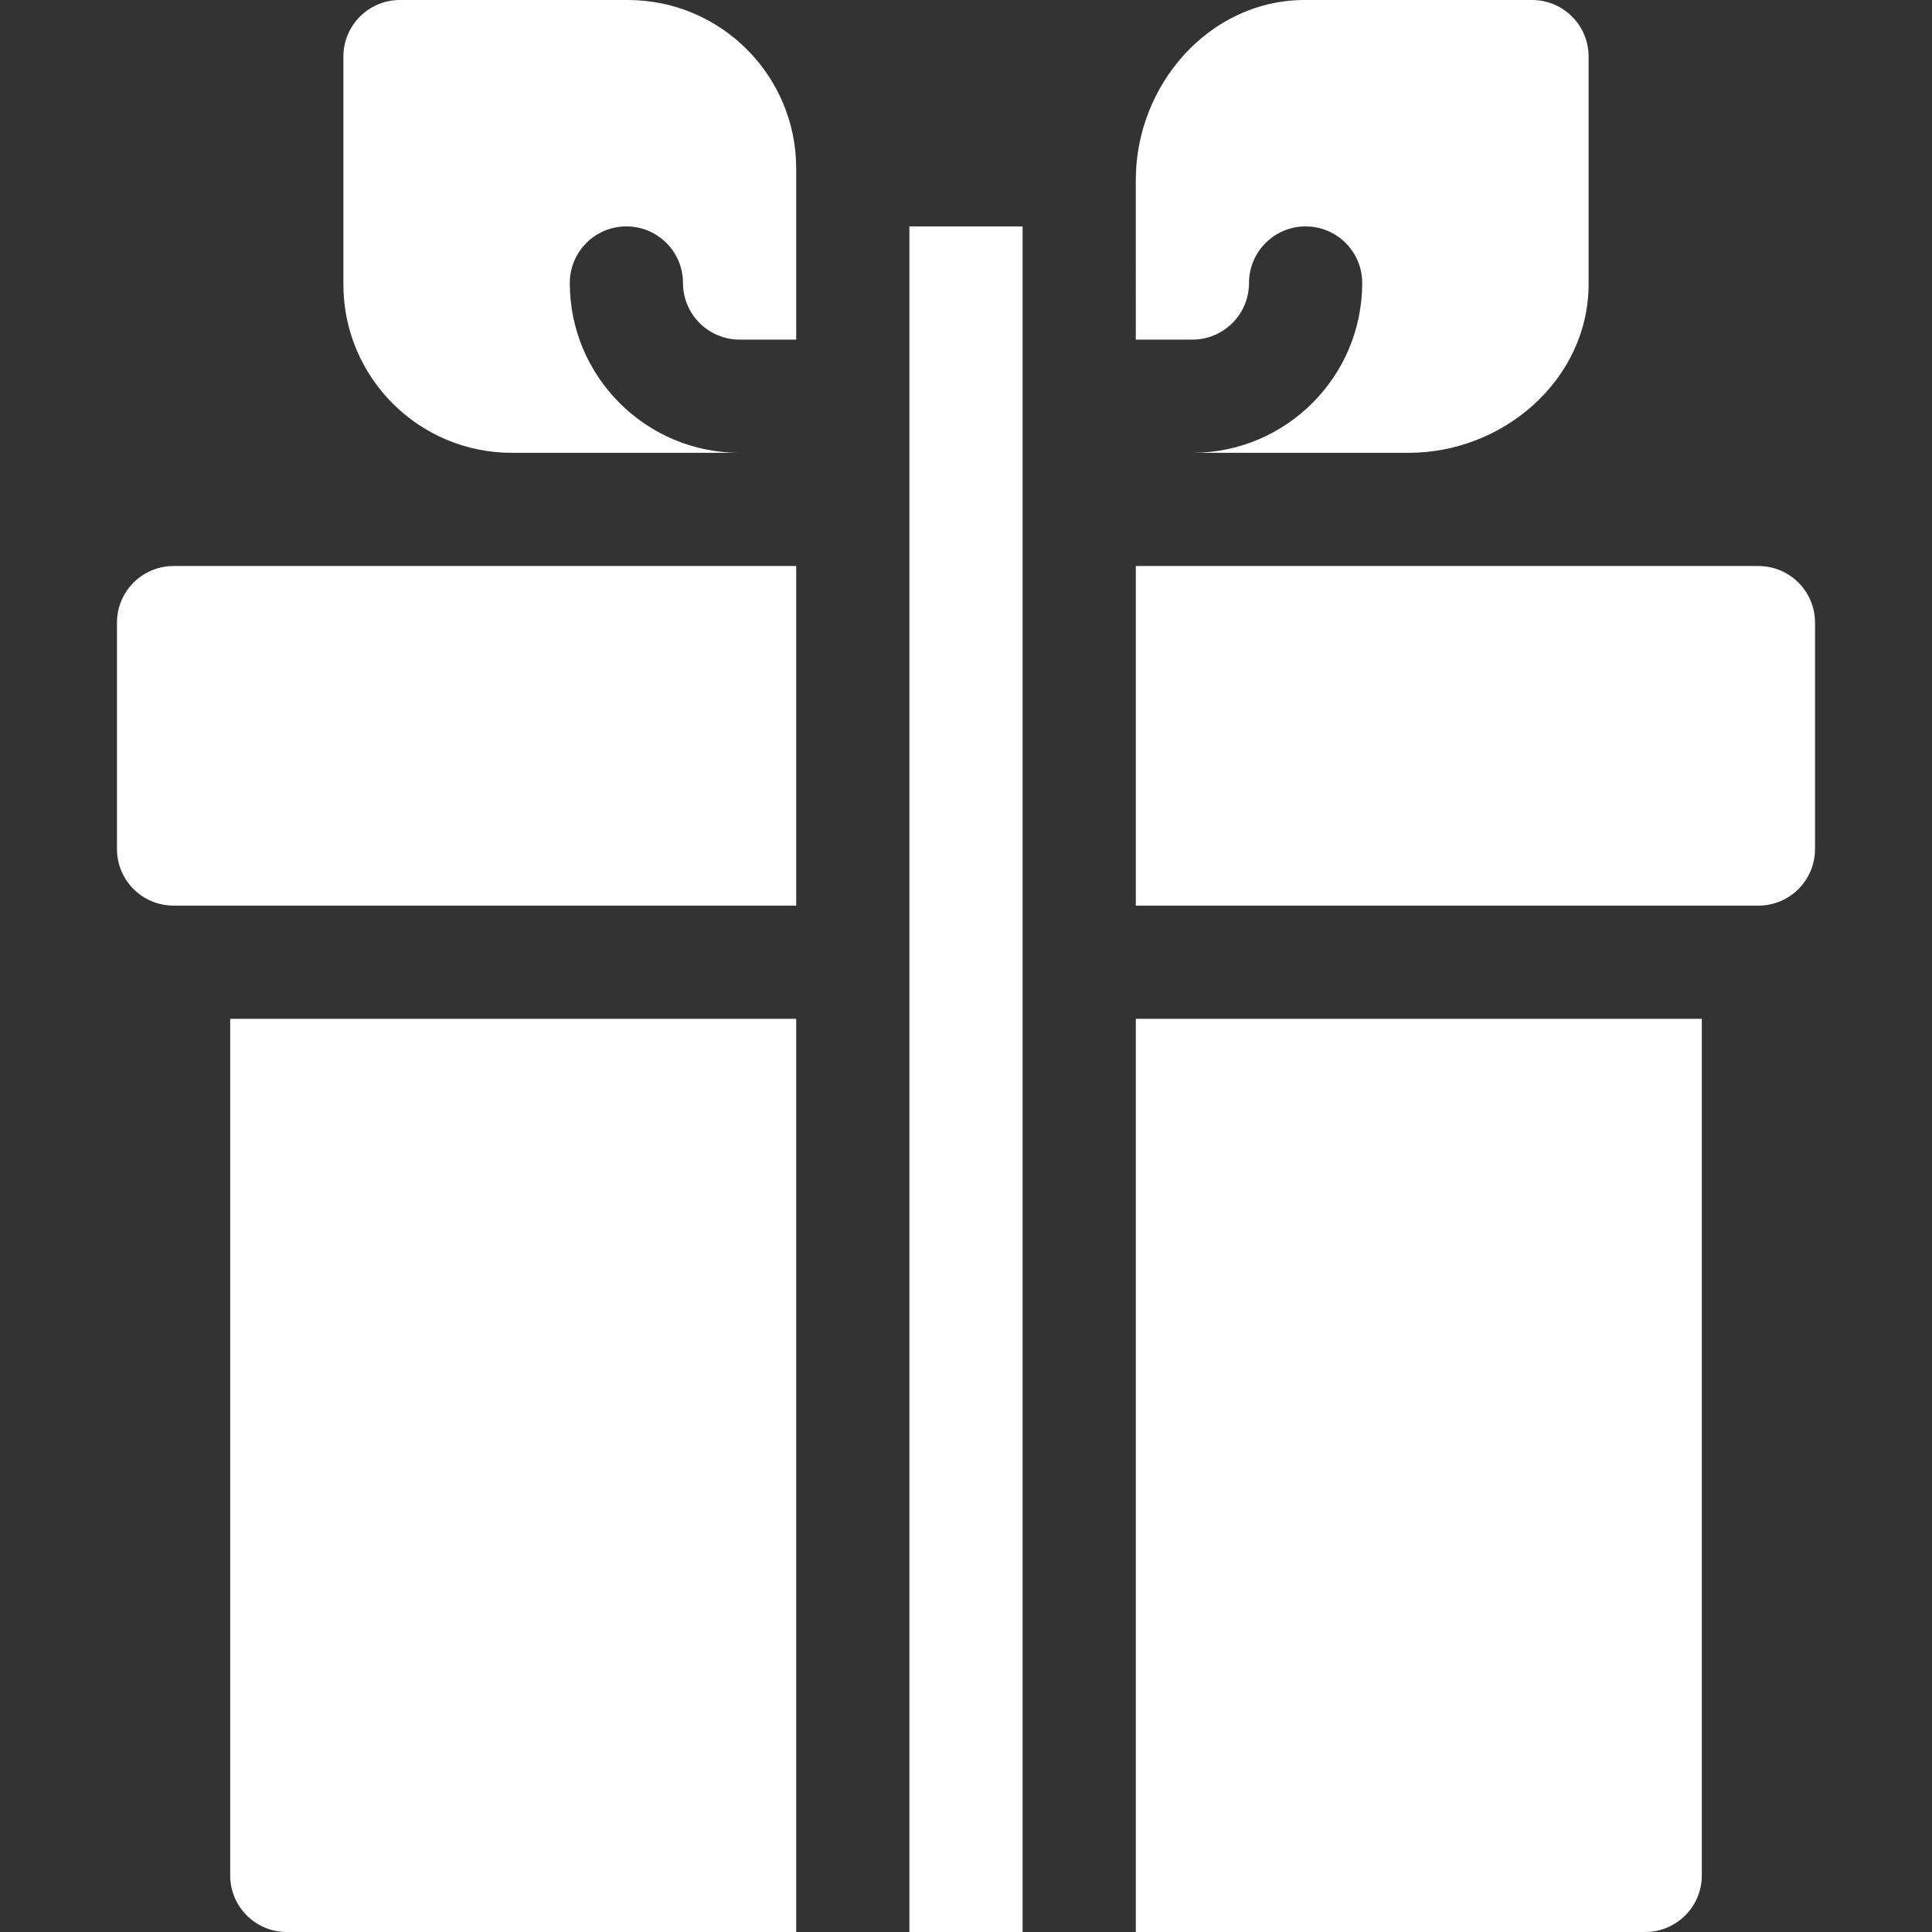
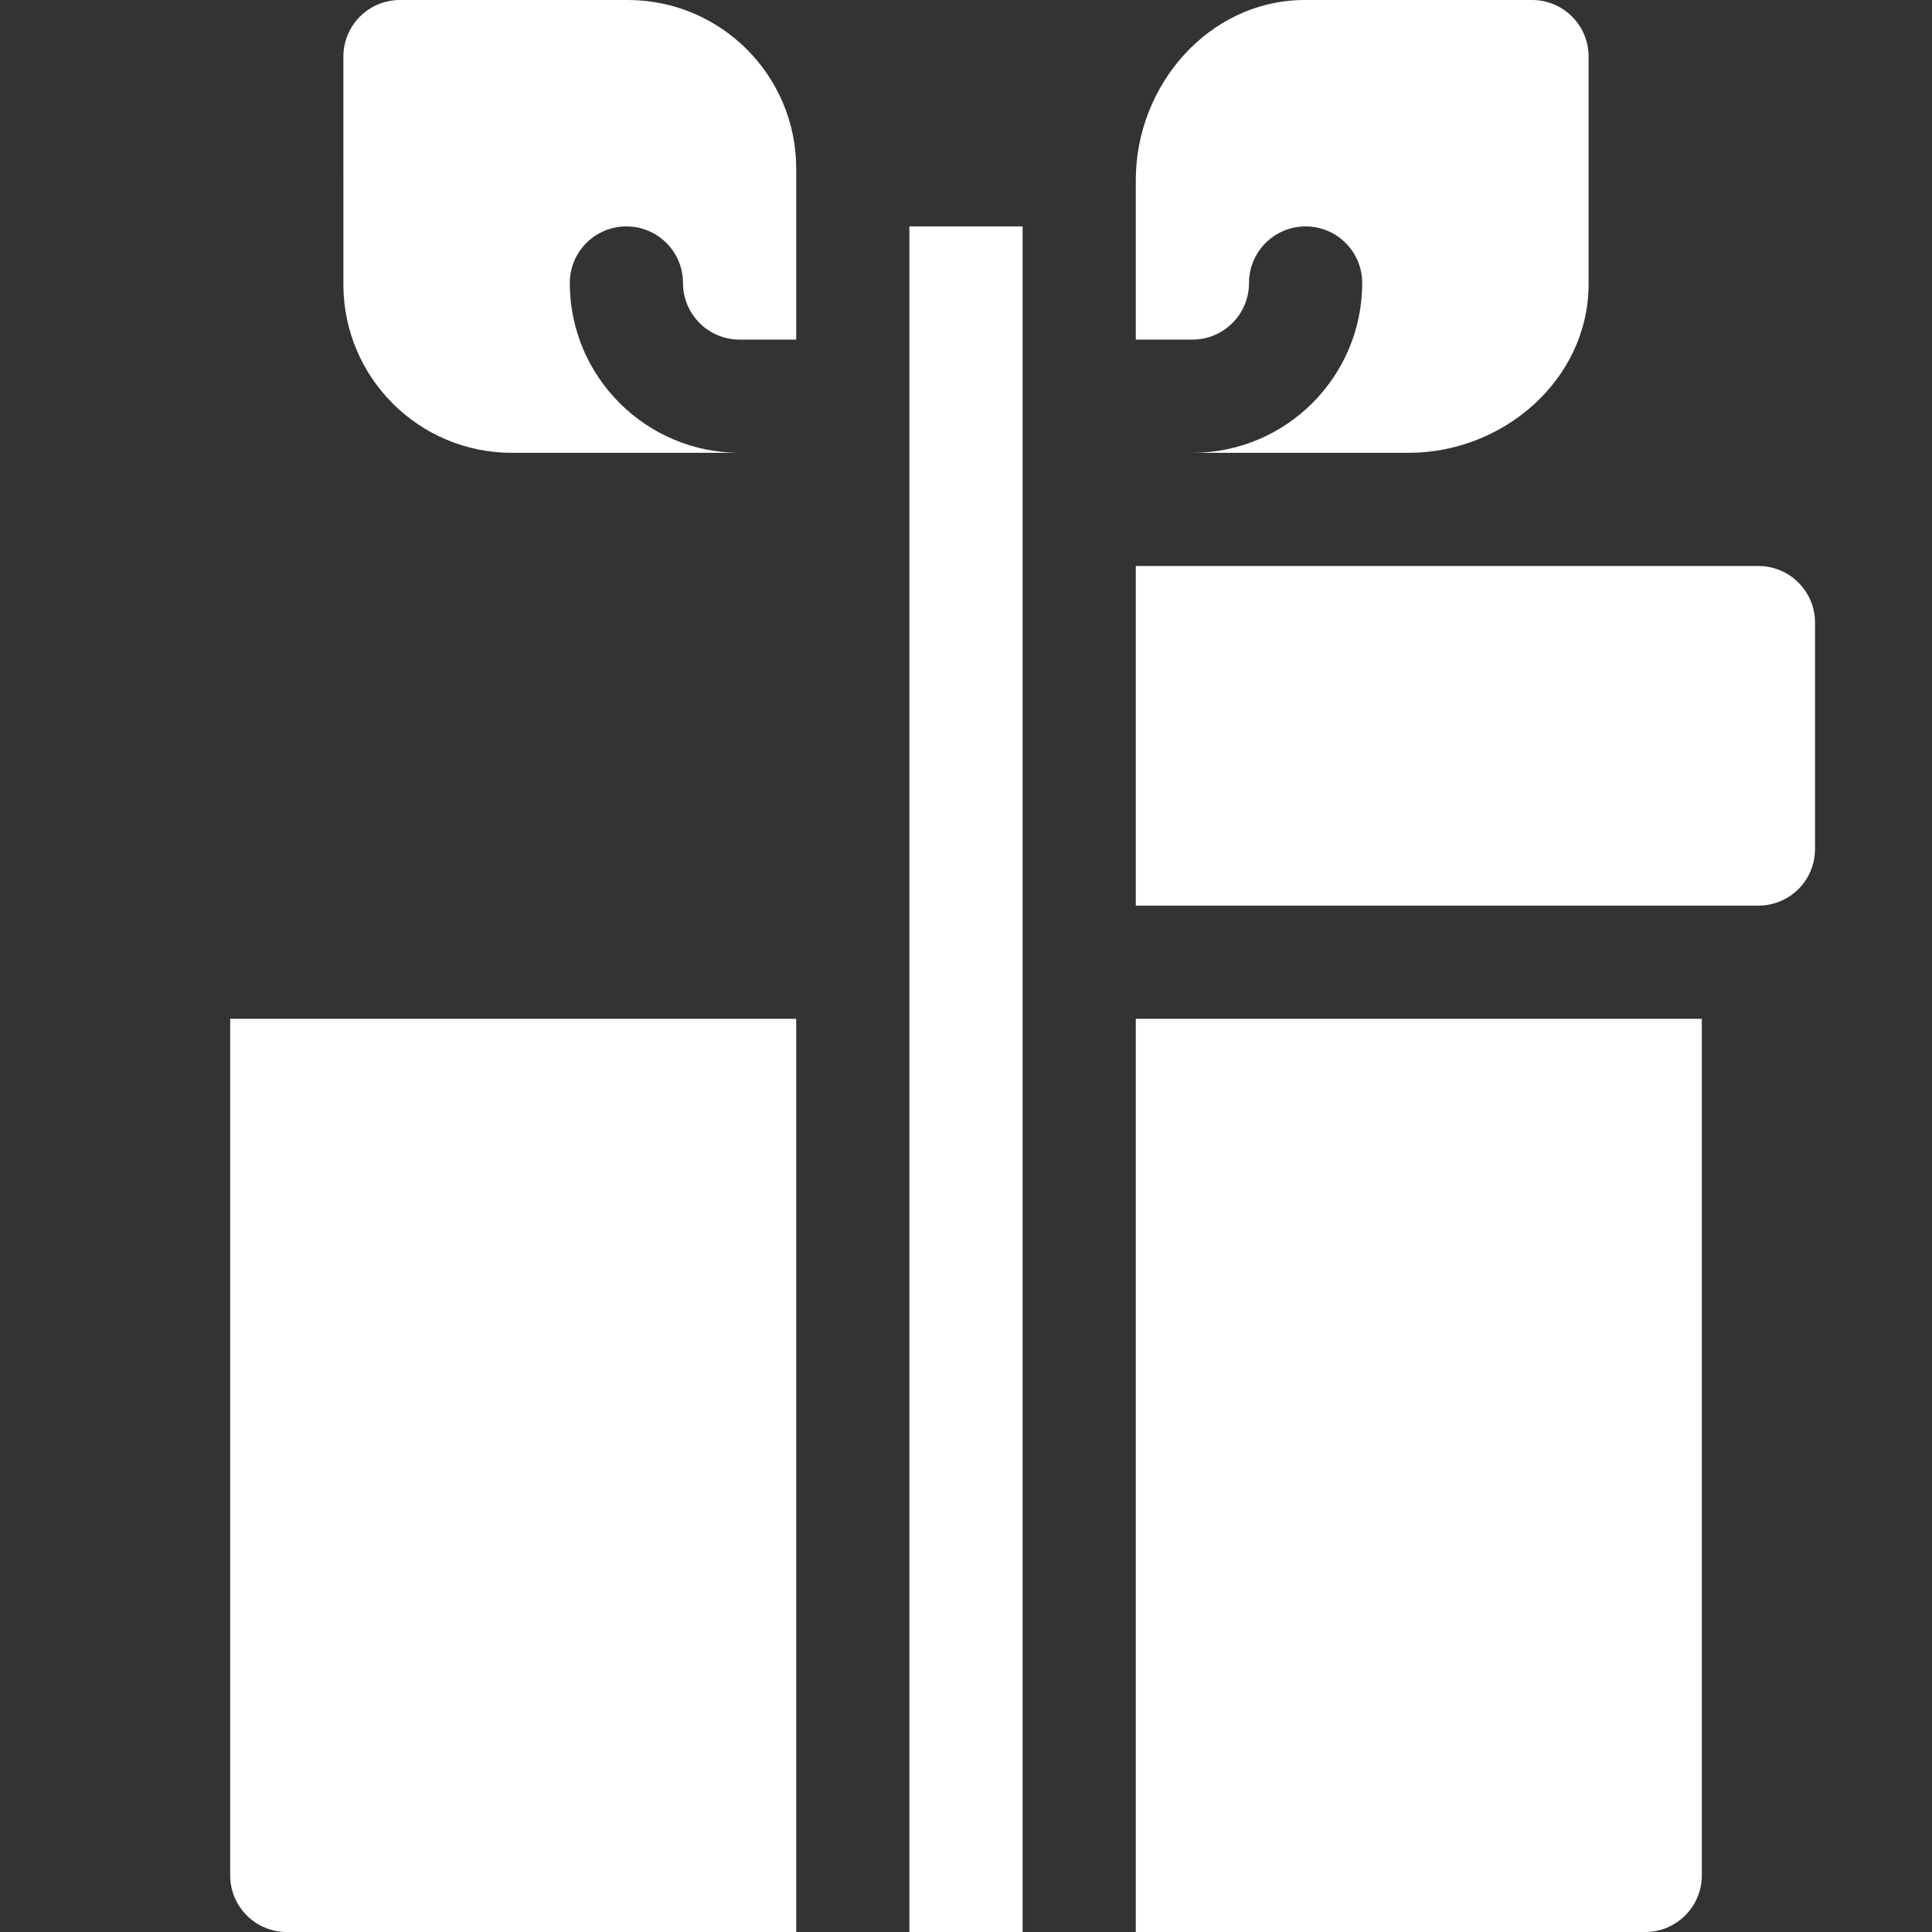
<svg xmlns="http://www.w3.org/2000/svg" id="Capa_1" viewBox="0 0 512 512">
  <rect x="0" y="0" width="512" height="512" fill="#333333" stroke="none" />
  <g>
-     <path d="m211 240v-90h-165c-8.284 0-15 6.716-15 15v60c0 8.291 6.709 15 15 15 4.698 0 171.485 0 165 0z" fill="#000000" style="fill: rgb(255, 255, 255);" />
    <path d="m481 225v-60c0-8.284-6.716-15-15-15h-165v90c3.081 0 168.081 0 165 0 8.291 0 15-6.709 15-15z" fill="#000000" style="fill: rgb(255, 255, 255);" />
    <path d="m241 60h30v452h-30z" fill="#000000" style="fill: rgb(255, 255, 255);" />
    <path d="m211 270h-150v227c0 8.284 6.716 15 15 15h135z" fill="#000000" style="fill: rgb(255, 255, 255);" />
    <path d="m301 270v242h135c8.284 0 15-6.716 15-15v-227z" fill="#000000" style="fill: rgb(255, 255, 255);" />
    <path d="m196 120c-24.814 0-45-20.186-45-45 0-8.291 6.709-15 15-15s15 6.709 15 15c0 8.276 6.724 15 15 15h15v-45.353c0-24.597-19.895-44.561-44.493-44.645l-60.507-.002c-8.284 0-15 6.716-15 15l.002 60.538c.09 24.582 20.043 44.462 44.625 44.462z" fill="#000000" style="fill: rgb(255, 255, 255);" />
    <path d="m301 90h15c8.276 0 15-6.724 15-15 0-8.291 6.709-15 15-15s15 6.709 15 15c0 24.814-20.186 45-45 45h57.33c25.098 0 47.484-19.364 47.668-44.462.001-.179.002-60.538.002-60.538 0-8.284-6.716-15-15-15 0 0-60.338.001-60.507.002-25.11.172-44.493 22.557-44.493 47.667z" fill="#000000" style="fill: rgb(255, 255, 255);" />
  </g>
</svg>